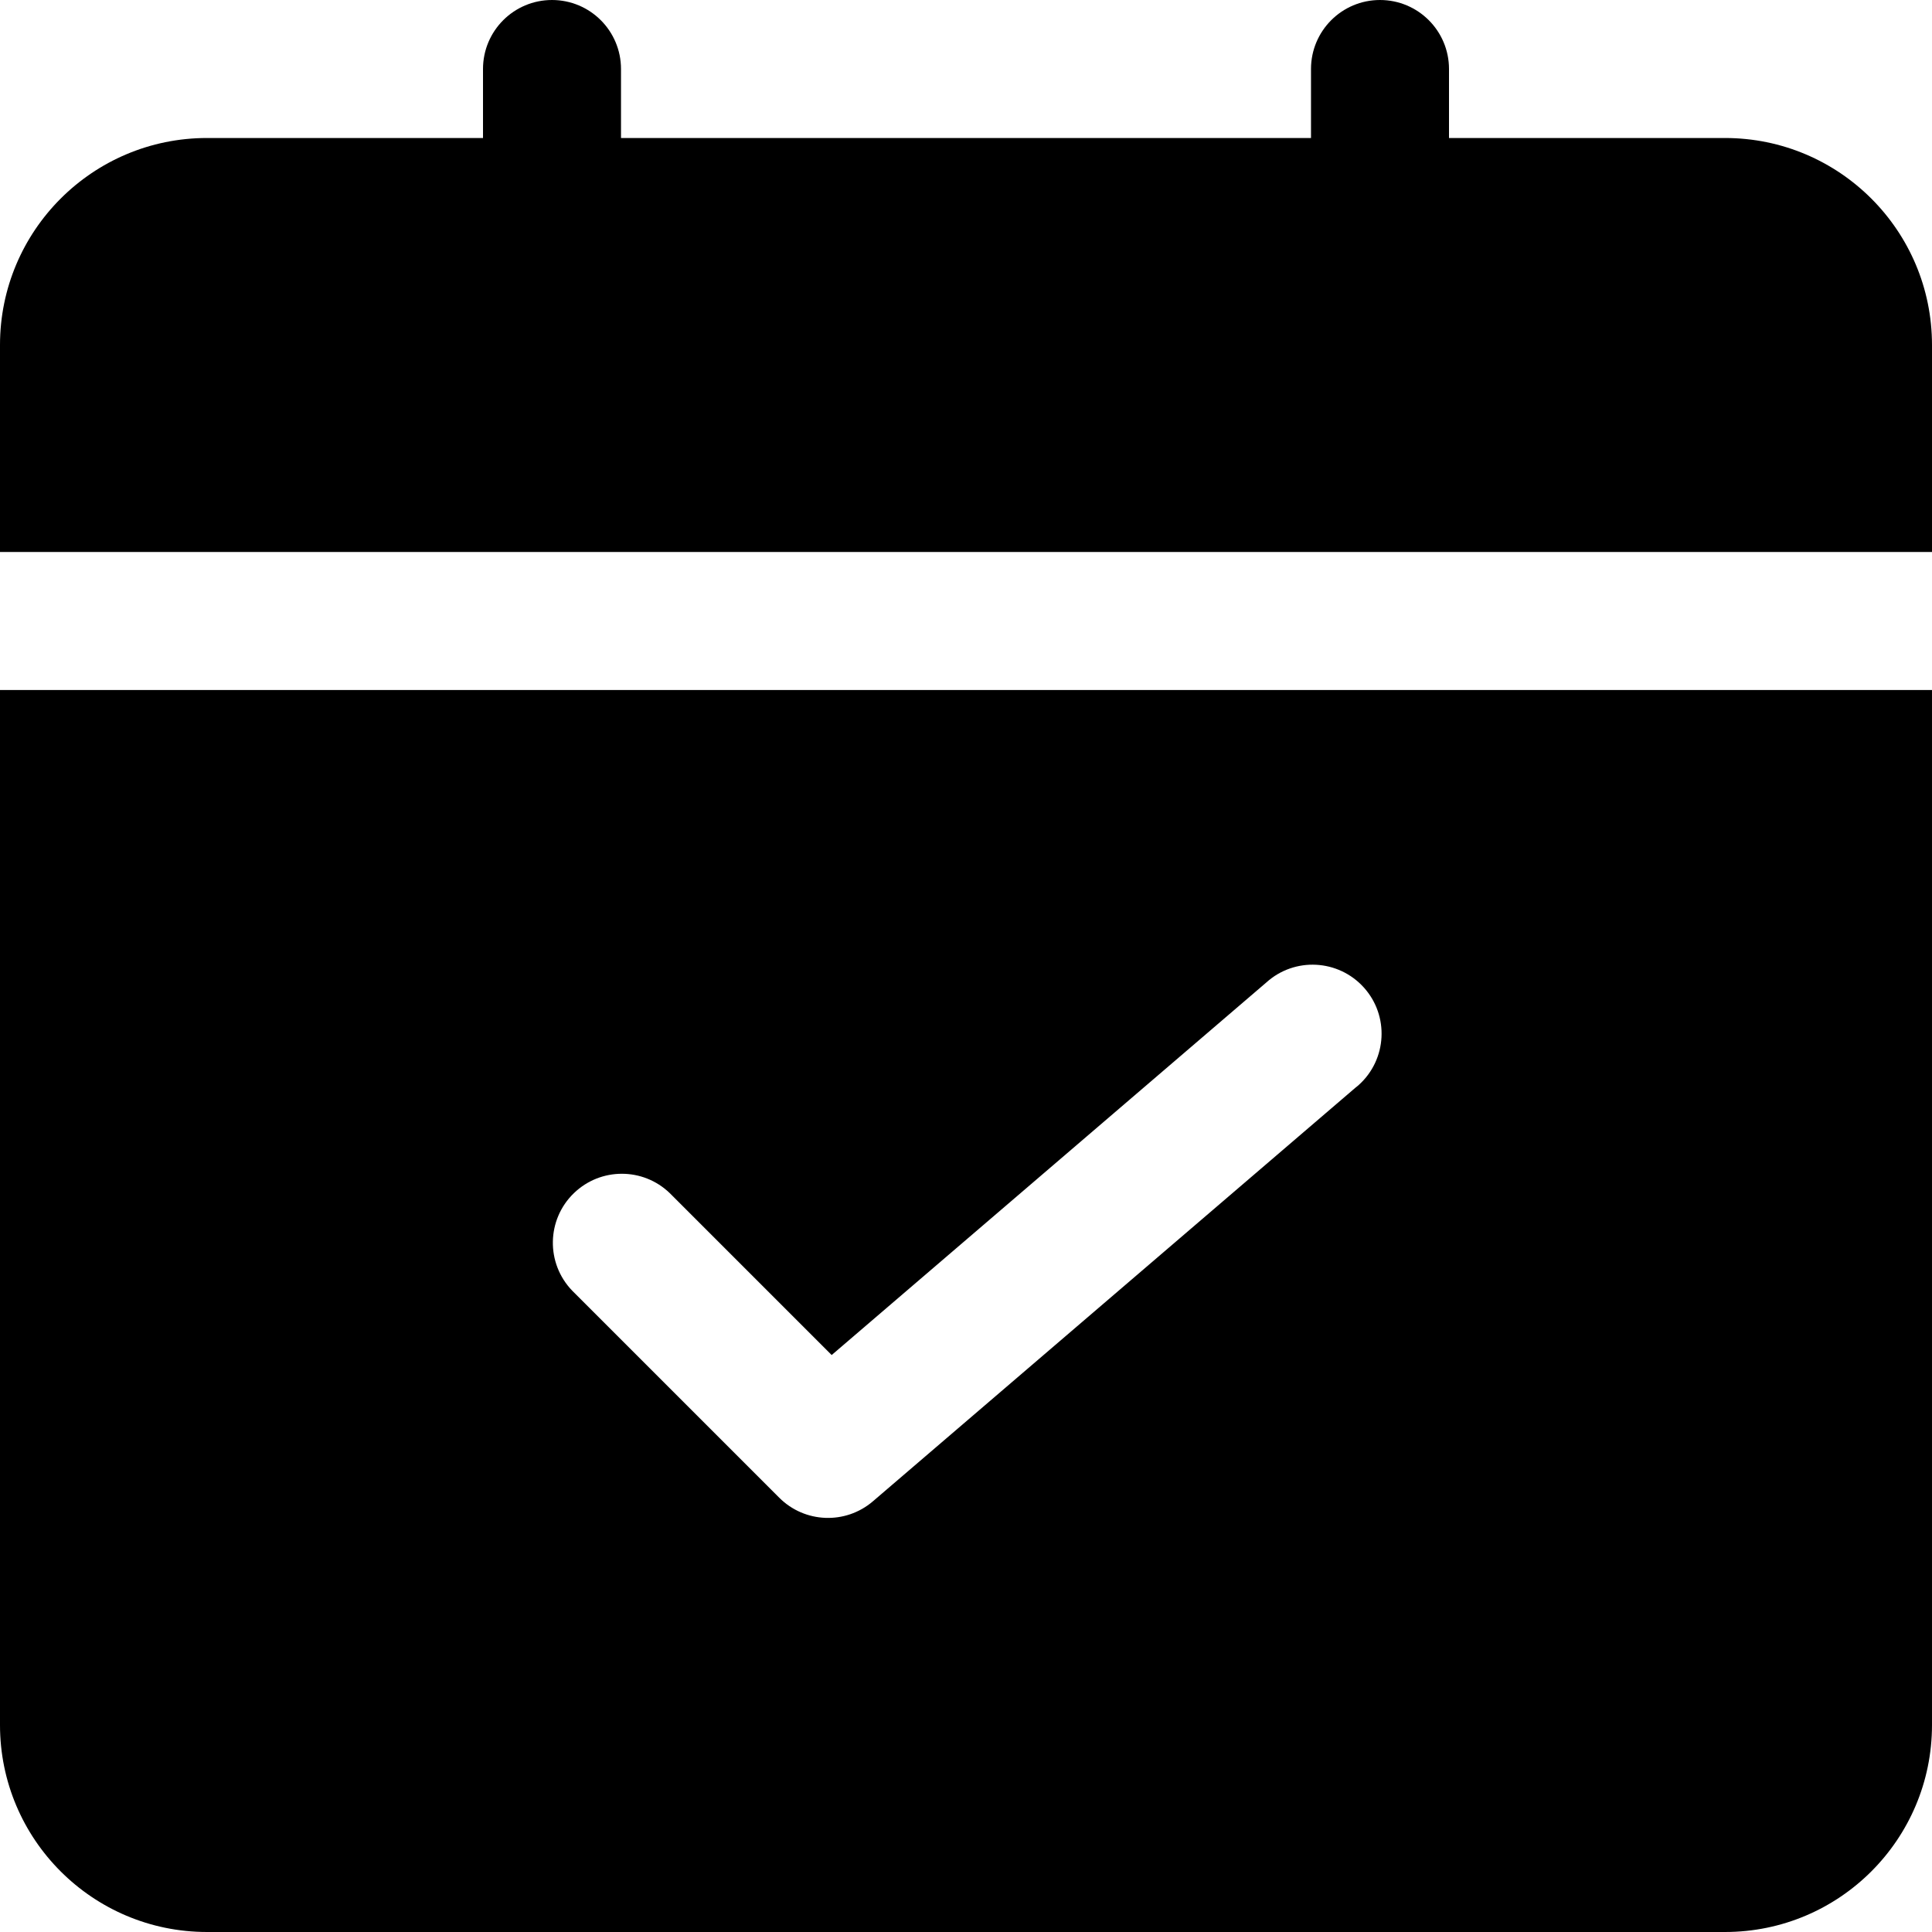
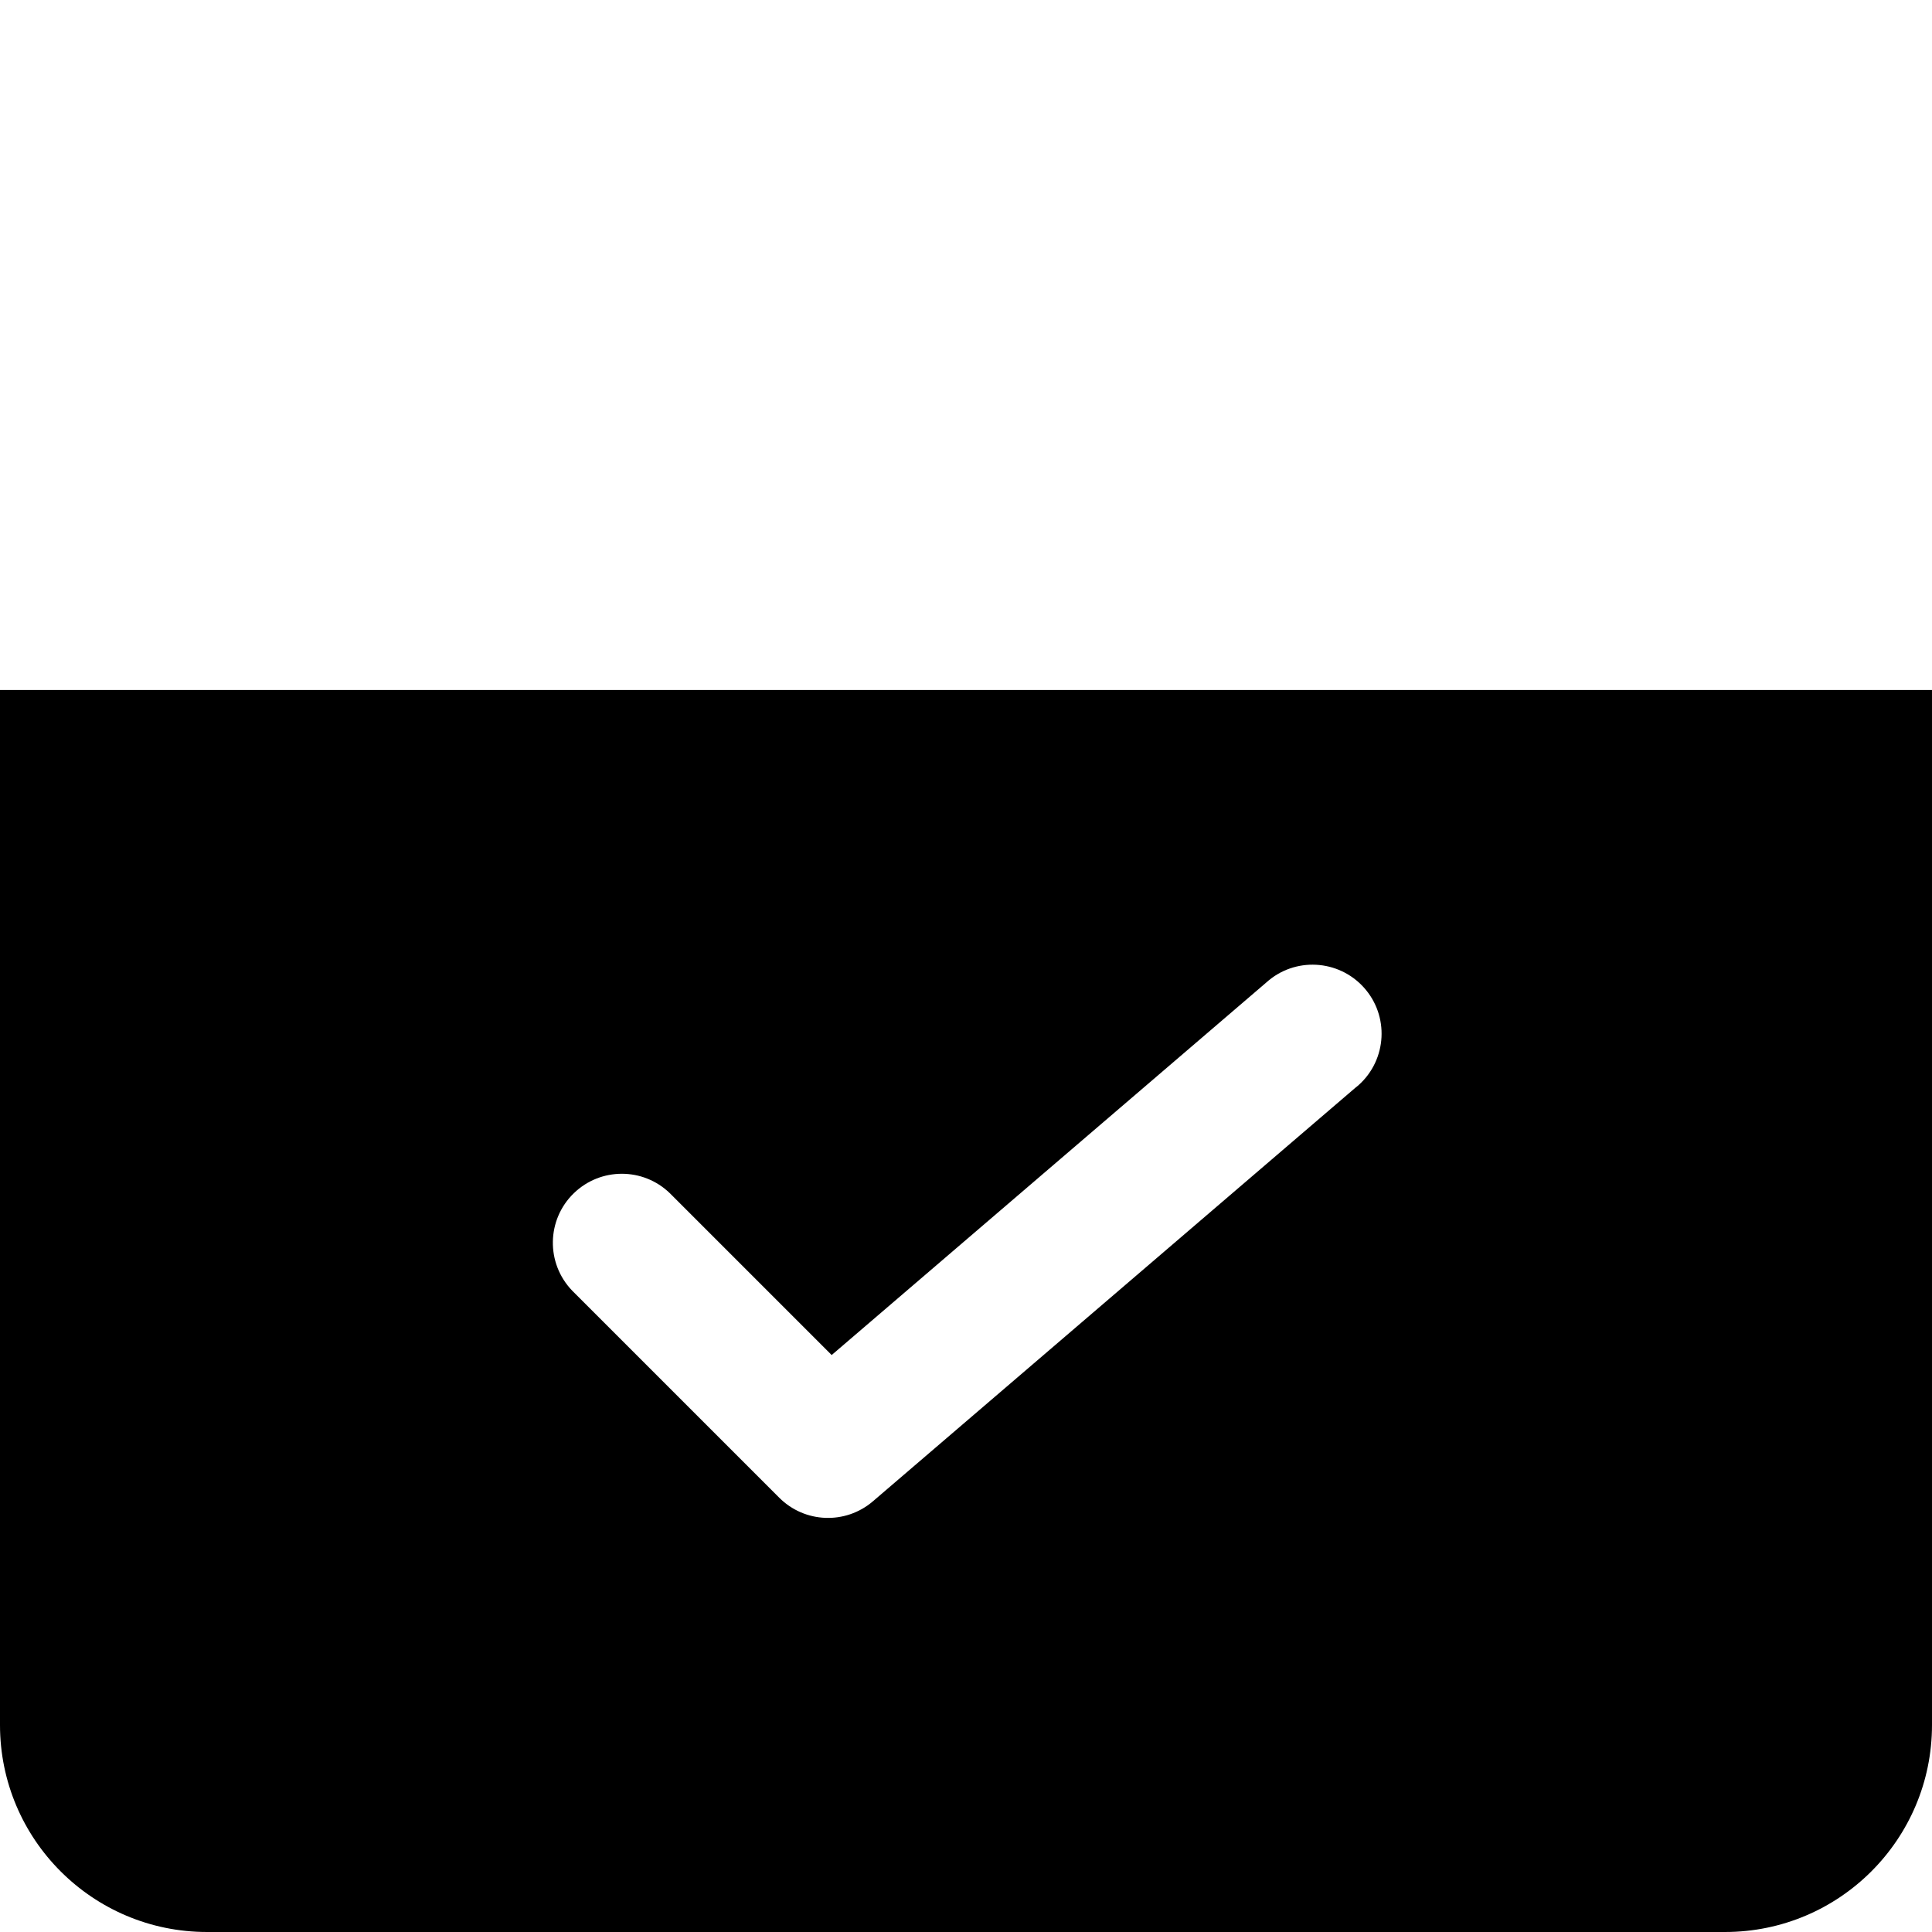
<svg xmlns="http://www.w3.org/2000/svg" id="Layer_2" viewBox="0 0 448 448">
  <g id="Layer_2-2">
    <g id="Layer_1-2">
      <g id="uuid-00473df0-0db3-45a7-9823-50eadfba9cb6">
-         <path d="M448,128v-48c0-26.51-21.49-48-48-48h-64v-16c0-8.84-7.16-16-16-16s-16,7.16-16,16v16h-160v-16c0-8.84-7.16-16-16-16s-16,7.16-16,16v16H48C21.49,32,0,53.49,0,80v48h448Z" />
        <path d="M0,160v240c0,26.51,21.49,48,48,48h352c26.51,0,48-21.49,48-48v-240H0ZM314.4,252.14l-112,96c-6.35,5.43-15.81,5.06-21.71-.85l-48-48c-6.14-6.36-5.96-16.49.39-22.62,6.2-5.99,16.03-5.99,22.23,0l37.54,37.54,100.8-86.4c6.56-5.92,16.68-5.39,22.6,1.17s5.39,16.68-1.17,22.6c-.2.18-.41.36-.63.53l-.05.03h0Z" />
      </g>
    </g>
  </g>
</svg>